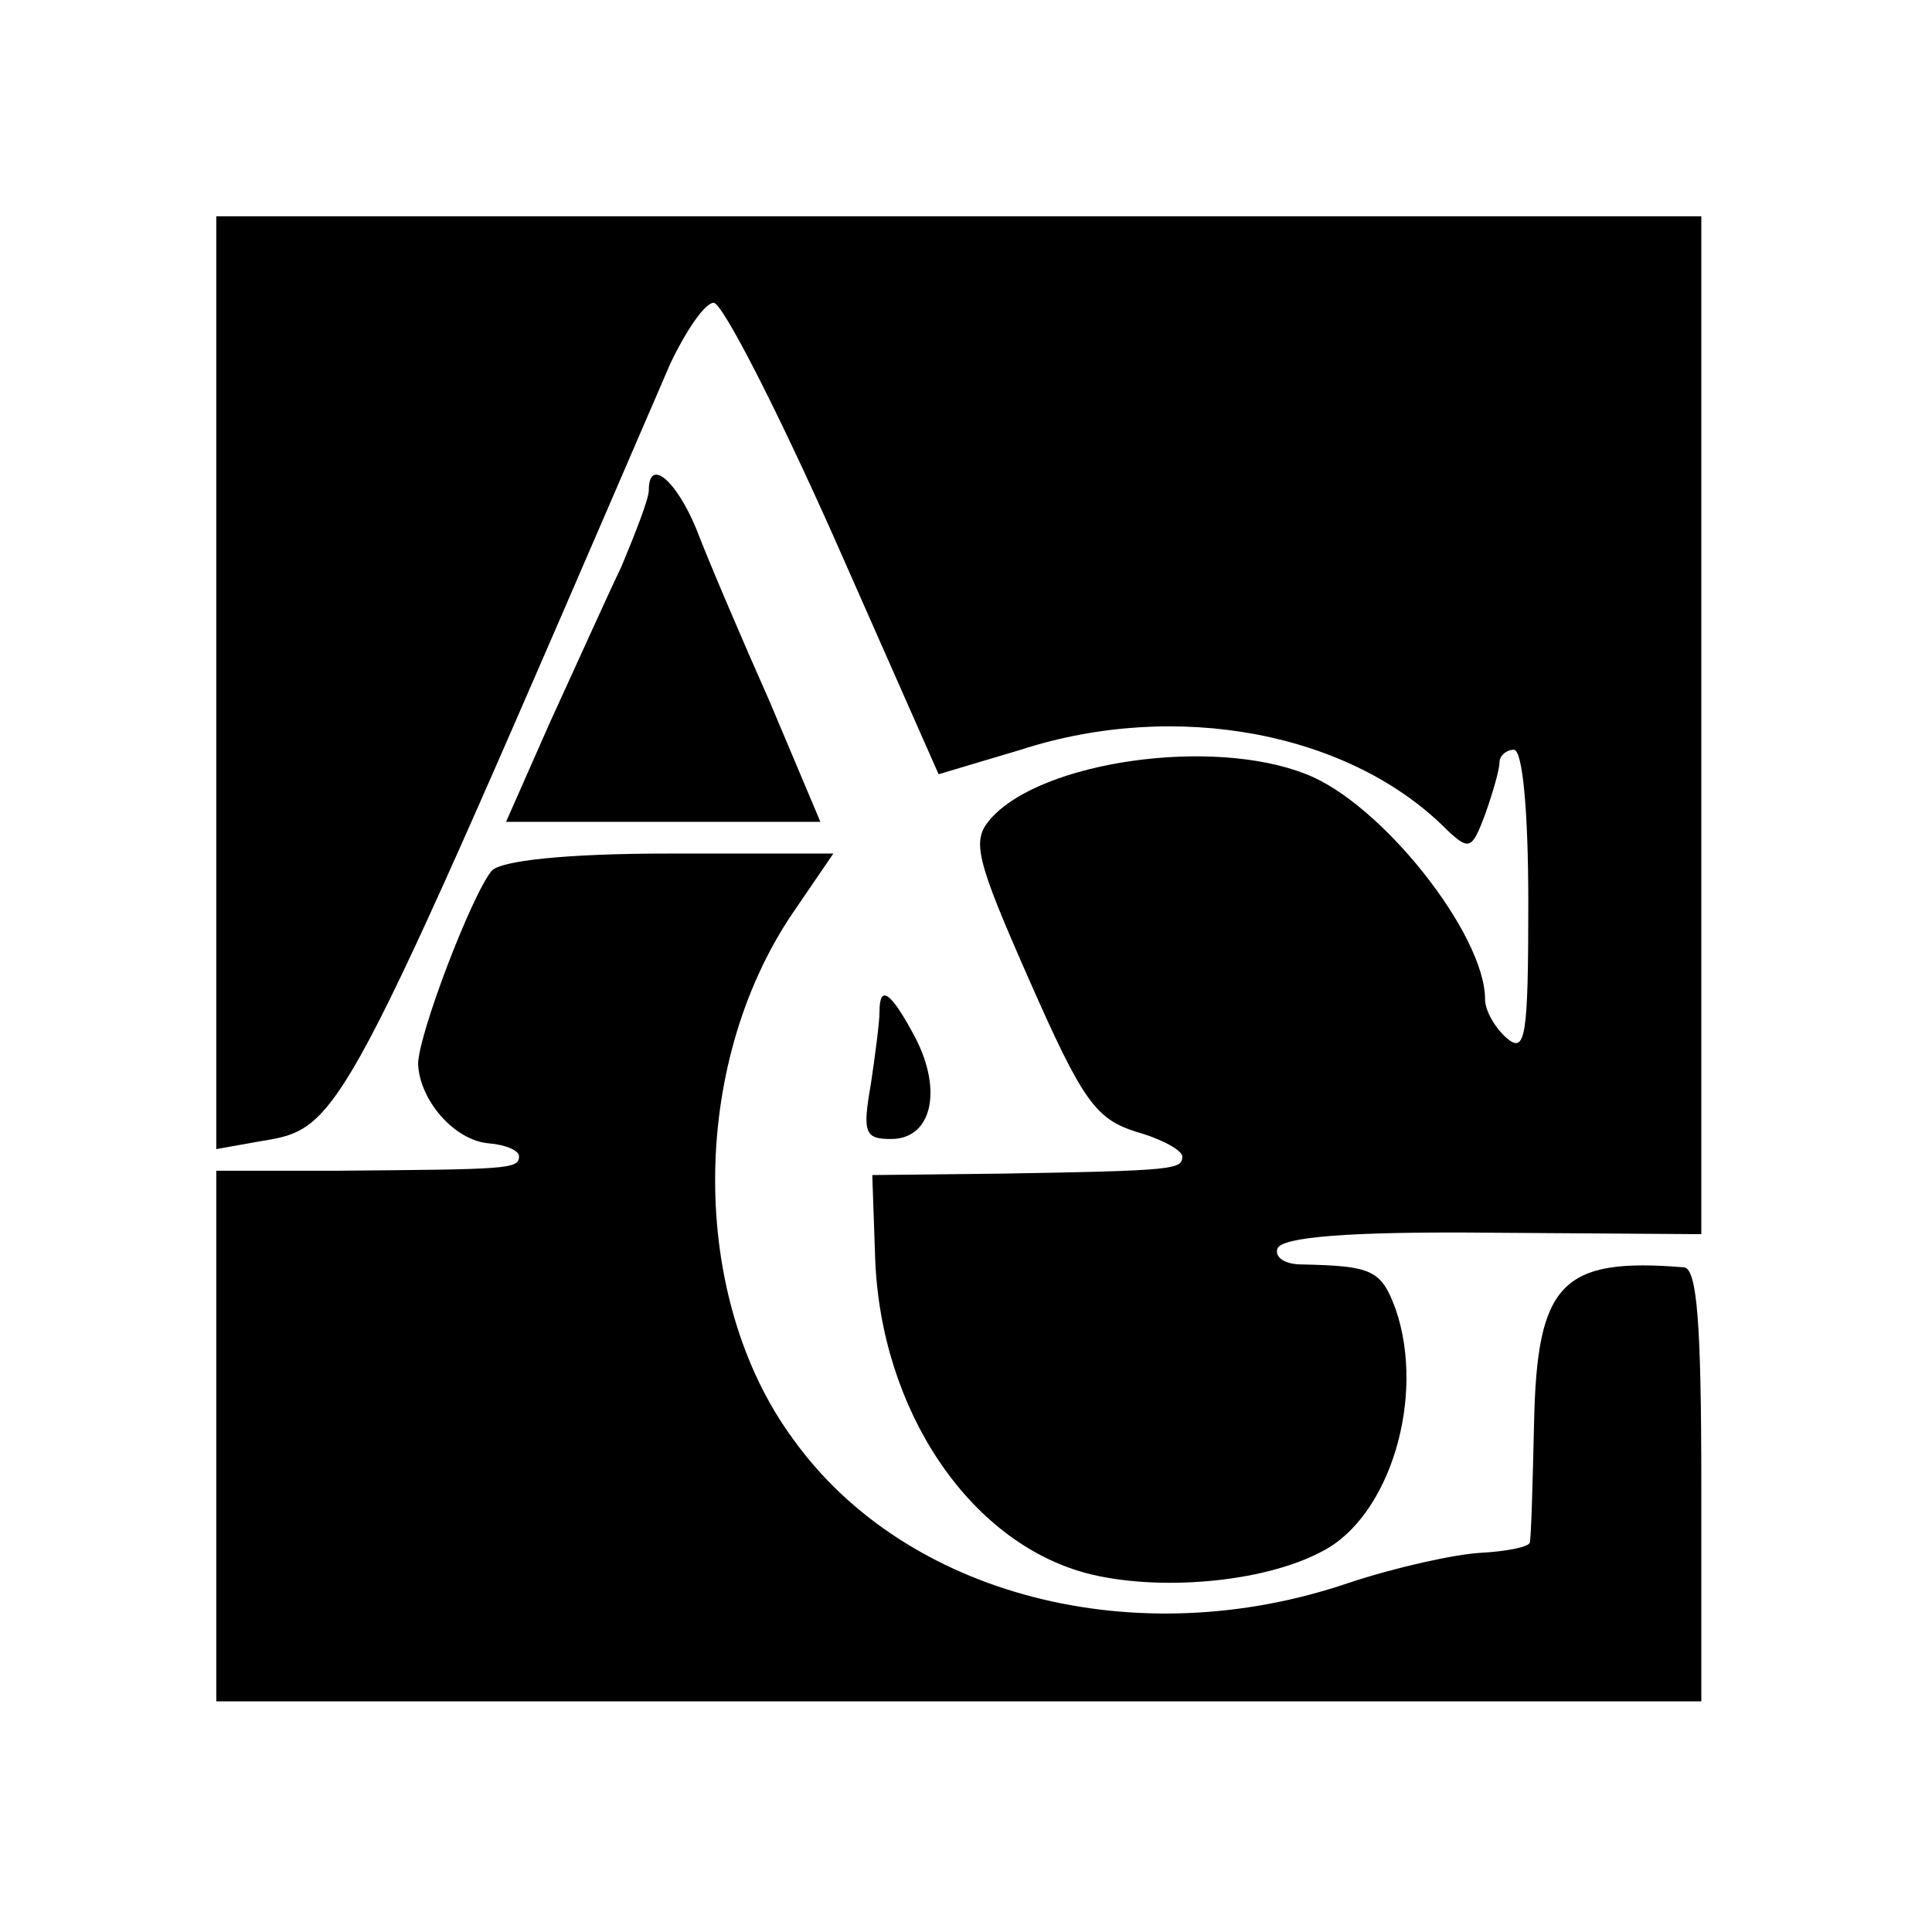
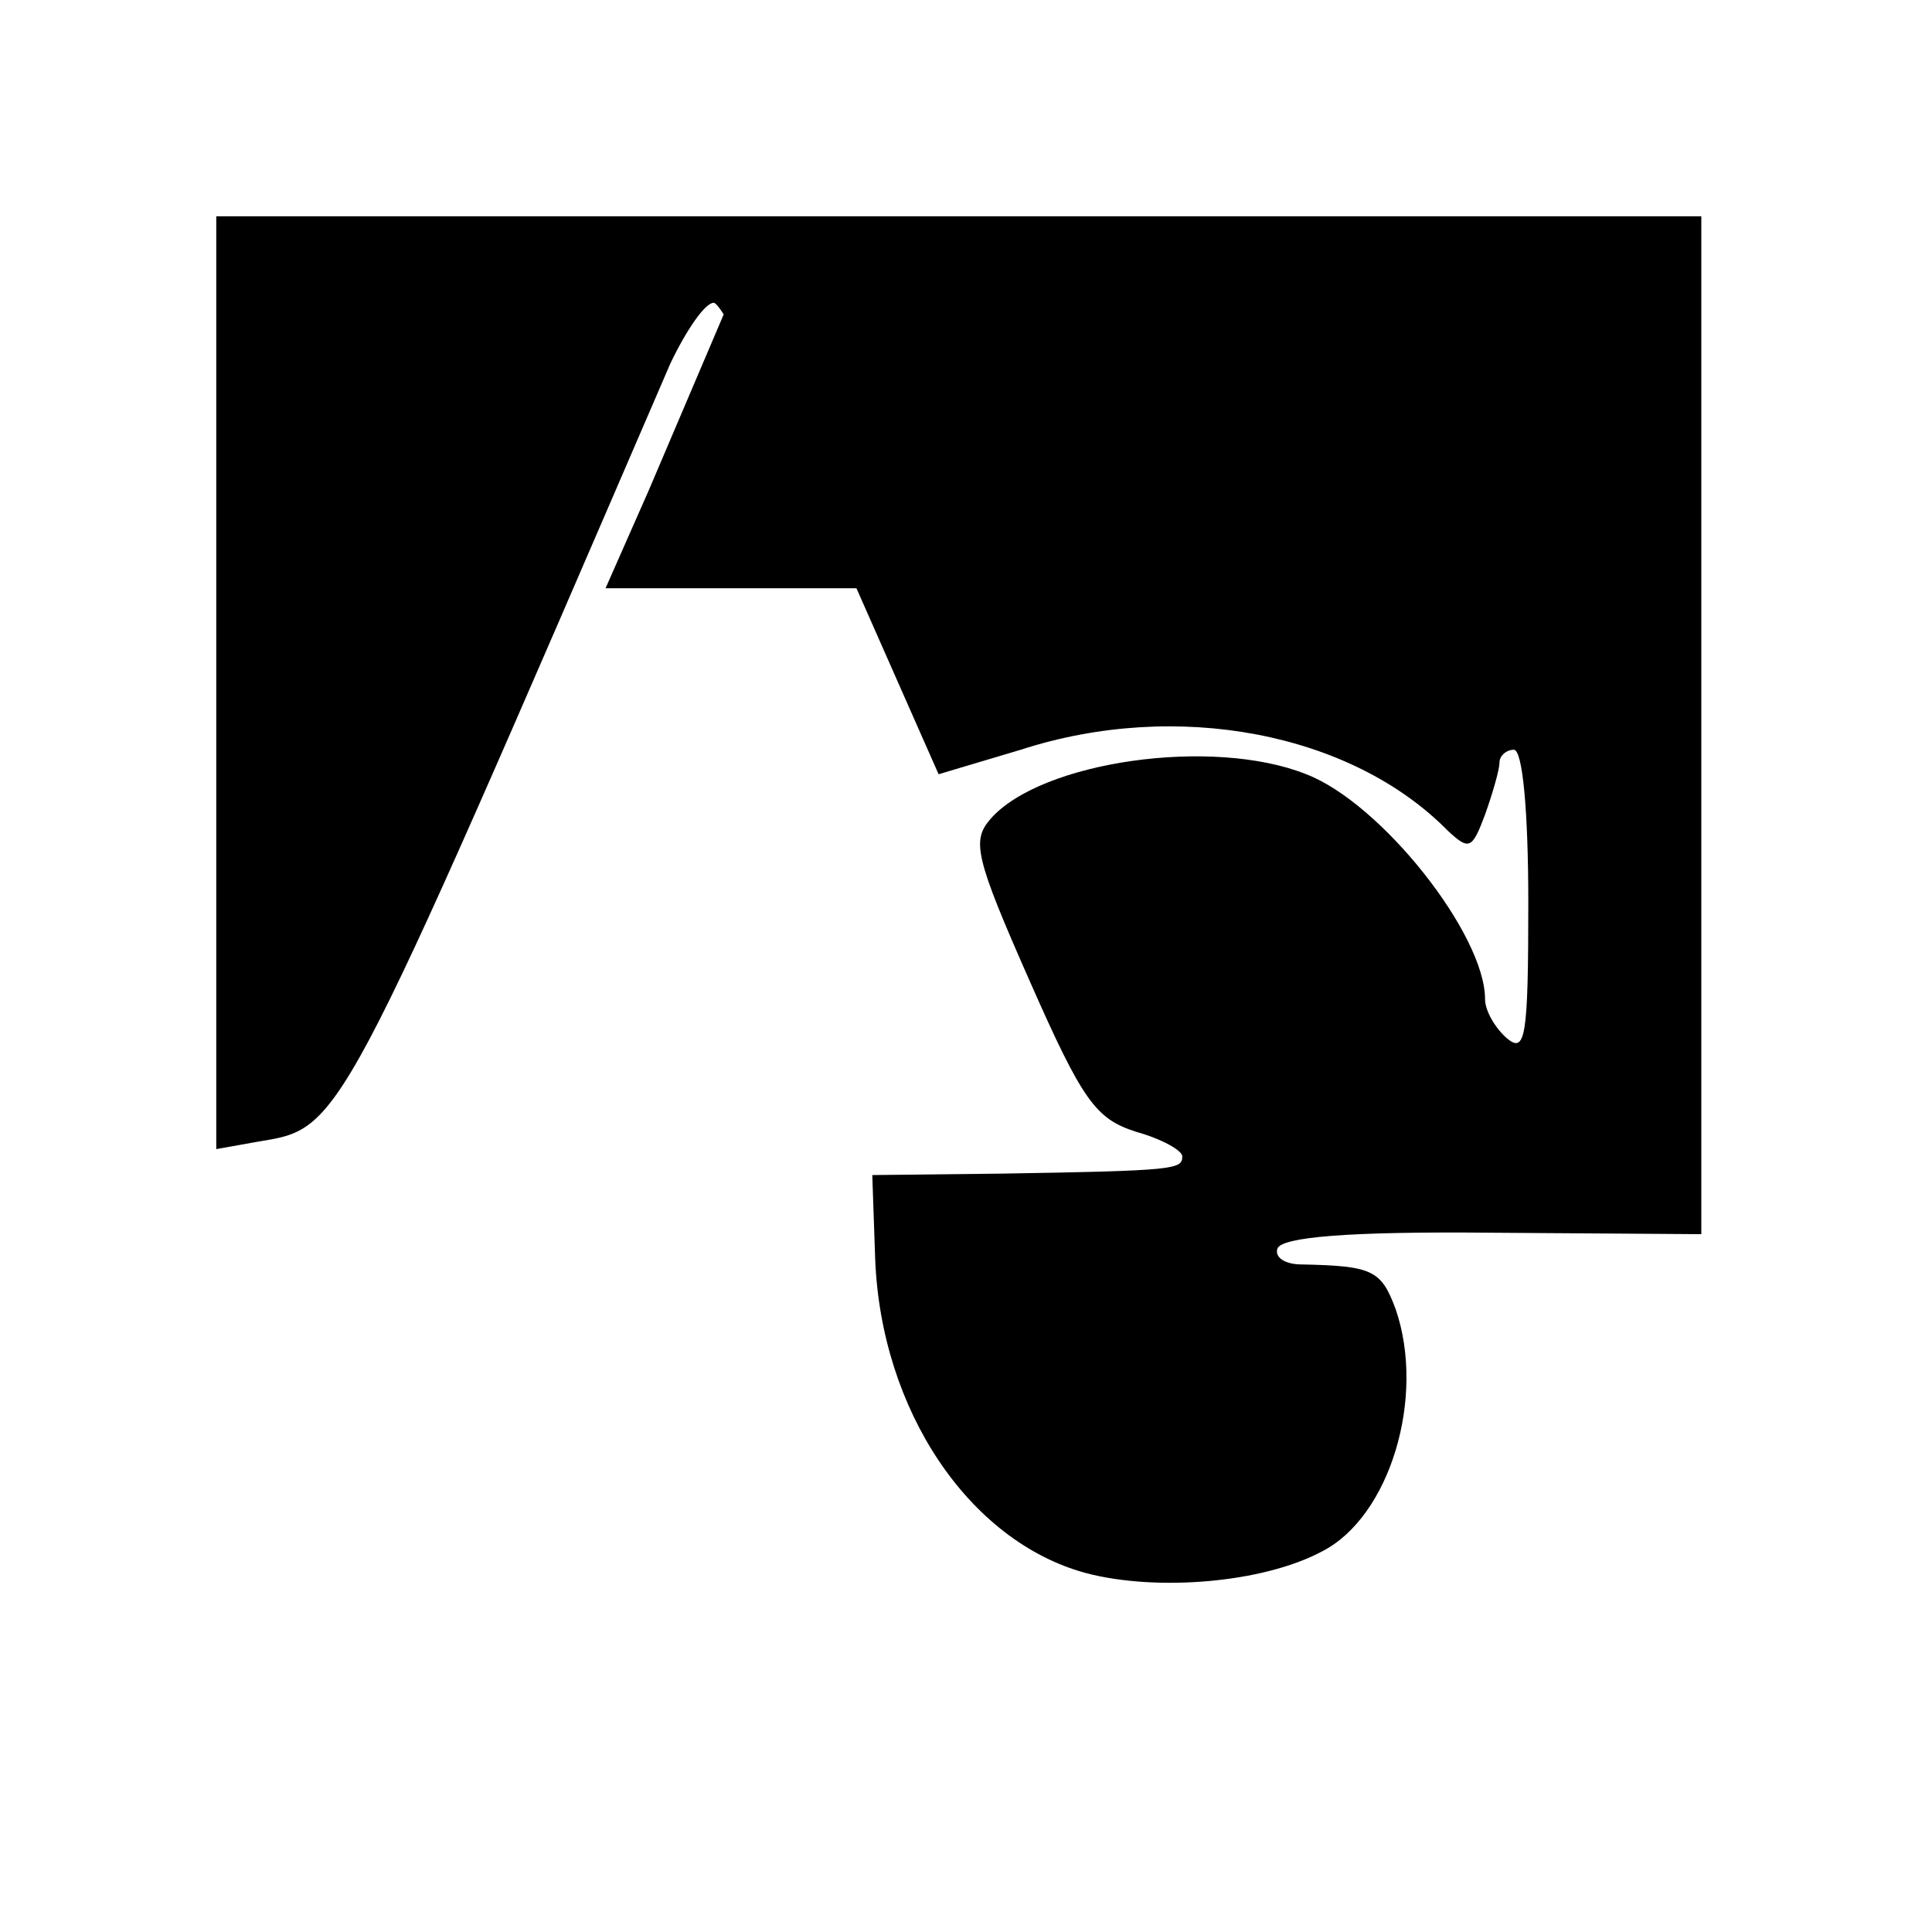
<svg xmlns="http://www.w3.org/2000/svg" version="1.0" width="134pt" height="134pt" viewBox="0 0 134 134" preserveAspectRatio="xMidYMid meet">
  <g transform="translate(0,134) scale(0.1,-0.1)" fill="#000000" stroke="none">
    <path d="M150 866 l0 -323 28 5 c59 10 54 0 287 540 11 23 24 42 30 42 6 0 44 -74 84 -164 l72 -163 57 17 c108 35 229 12 296 -56 15 -14 17 -13 26 11 5 14 10 31 10 36 0 5 5 9 10 9 6 0 10 -42 10 -106 0 -94 -2 -105 -15 -94 -8 7 -15 19 -15 27 0 45 -72 136 -124 156 -65 26 -184 9 -219 -31 -13 -15 -11 -26 27 -112 37 -84 46 -96 74 -105 18 -5 32 -13 32 -17 0 -9 -4 -10 -125 -12 l-90 -1 2 -58 c4 -105 65 -196 146 -218 49 -13 123 -7 164 15 47 24 72 107 51 168 -10 27 -16 30 -65 31 -12 0 -19 5 -17 11 3 8 49 12 149 11 l145 -1 0 353 0 353 -515 0 -515 0 0 -324z" />
-     <path d="M450 1000 c0 -6 -9 -29 -19 -53 -11 -23 -33 -72 -50 -109 l-30 -68 109 0 109 0 -35 83 c-20 45 -43 99 -51 120 -14 34 -33 50 -33 27z" />
-     <path d="M341 736 c-14 -17 -51 -114 -51 -134 1 -25 25 -53 49 -55 12 -1 21 -5 21 -9 0 -9 -8 -9 -127 -10 l-83 0 0 -184 0 -184 515 0 515 0 0 150 c0 113 -3 150 -12 151 -85 7 -102 -11 -104 -108 -1 -43 -2 -80 -3 -83 -1 -3 -16 -6 -34 -7 -18 -1 -59 -10 -92 -21 -147 -50 -307 -9 -385 100 -72 98 -72 259 0 365 l28 41 -114 0 c-72 0 -117 -5 -123 -12z" />
-     <path d="M610 638 c0 -7 -3 -30 -6 -50 -6 -34 -4 -38 14 -38 28 0 36 33 17 70 -17 32 -25 38 -25 18z" />
+     <path d="M450 1000 l-30 -68 109 0 109 0 -35 83 c-20 45 -43 99 -51 120 -14 34 -33 50 -33 27z" />
  </g>
</svg>